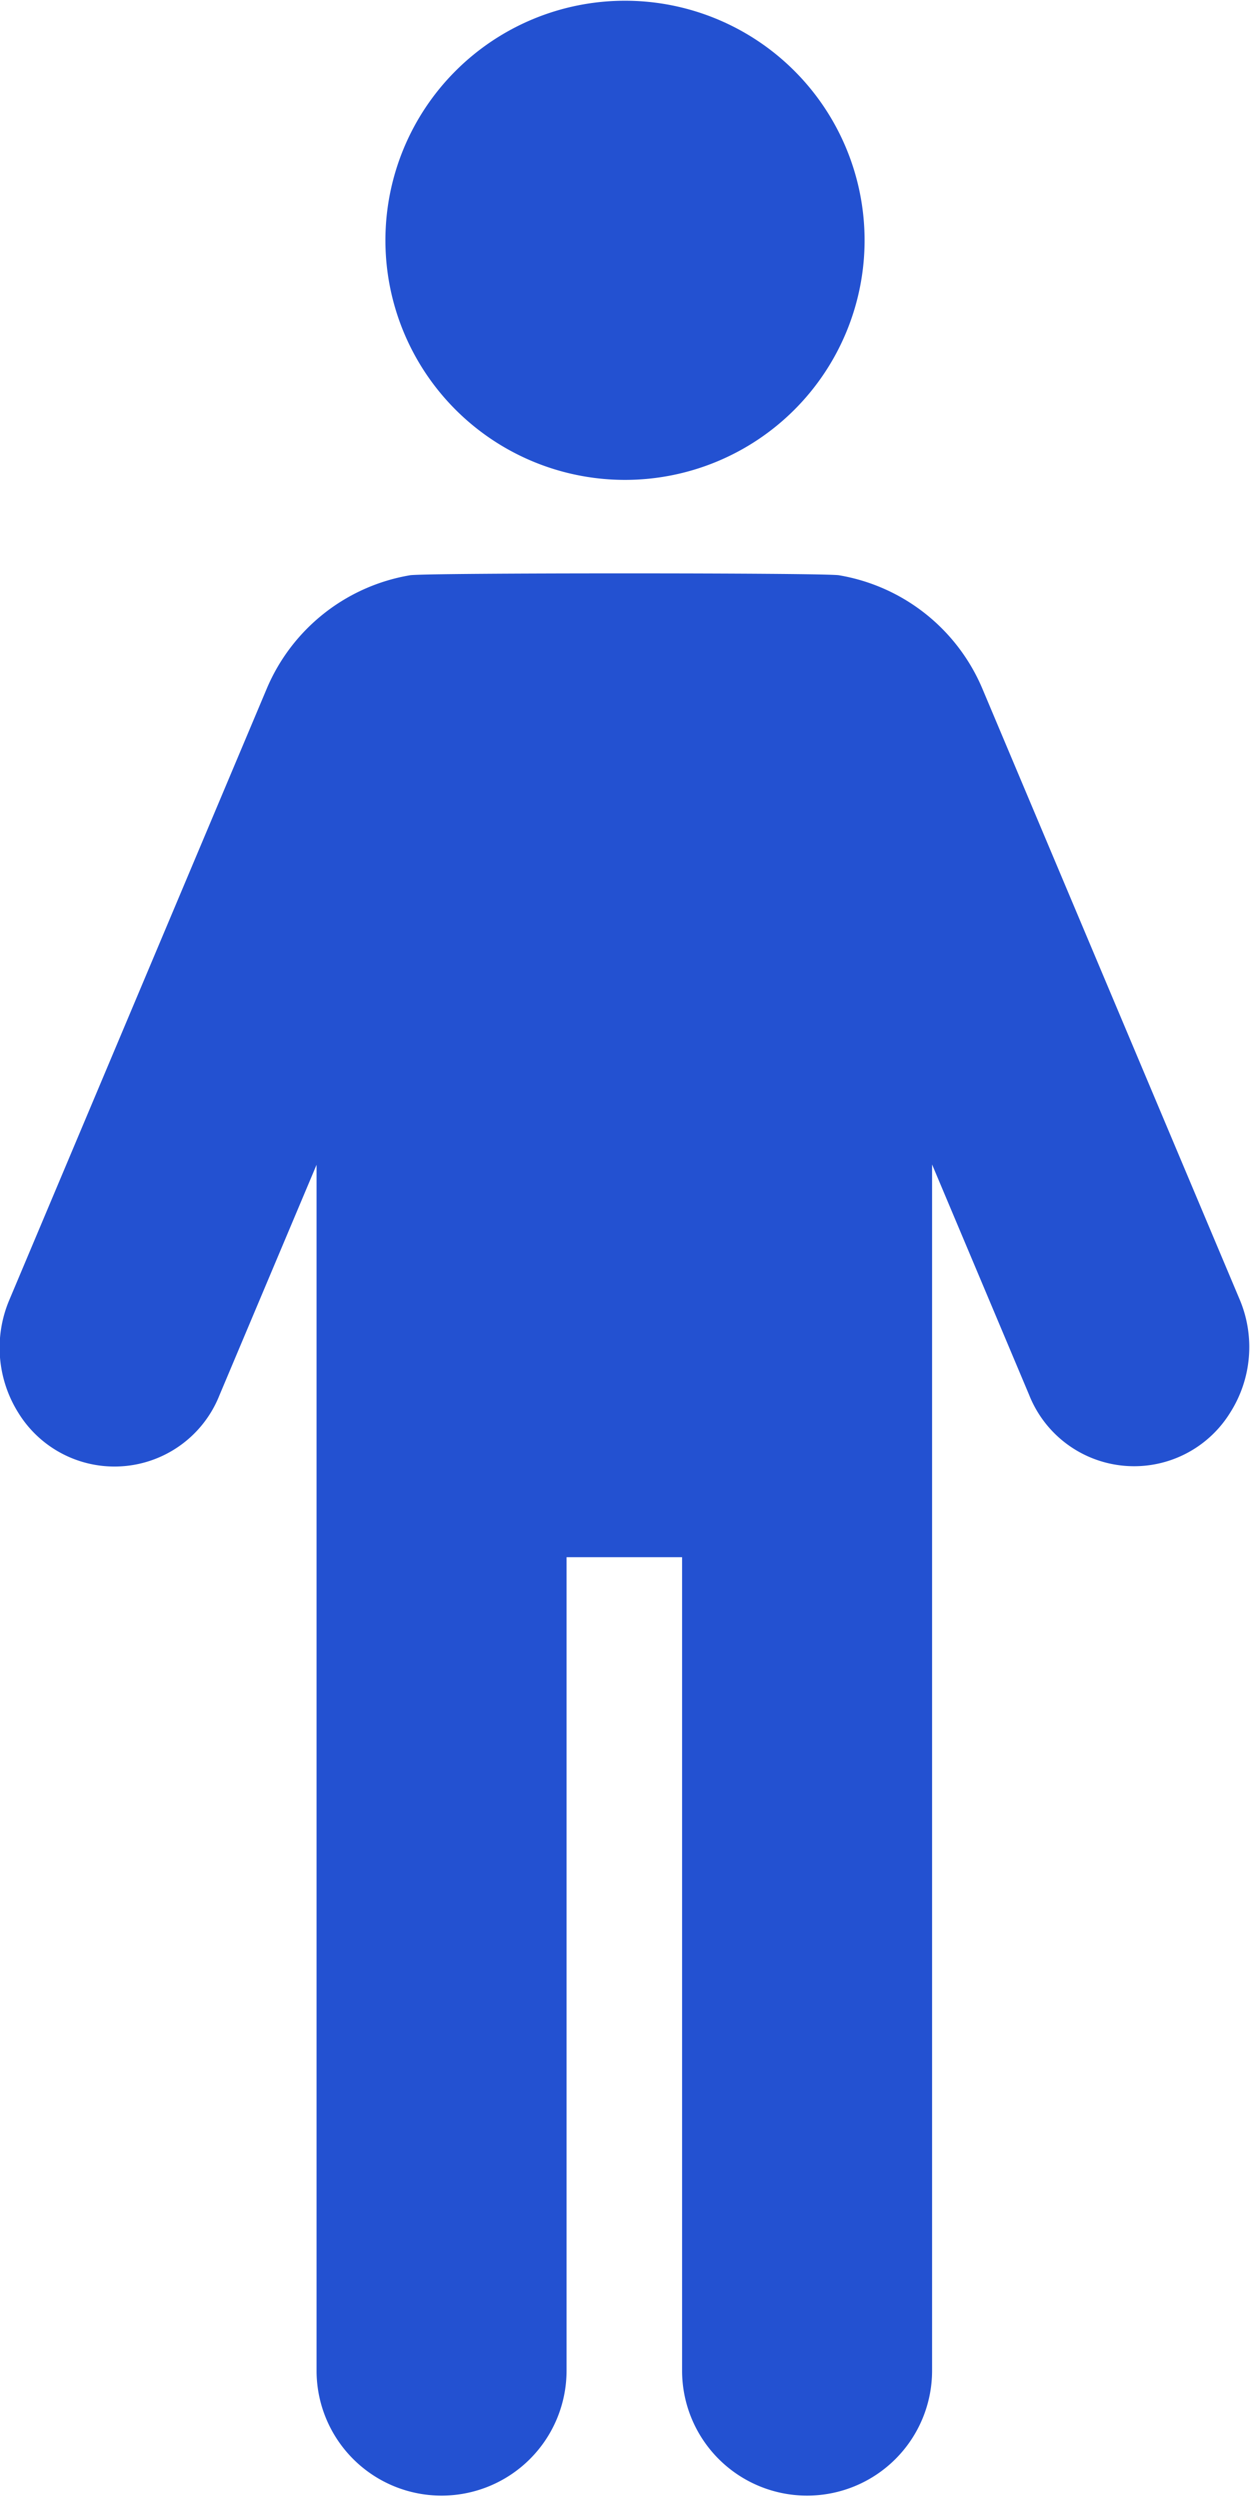
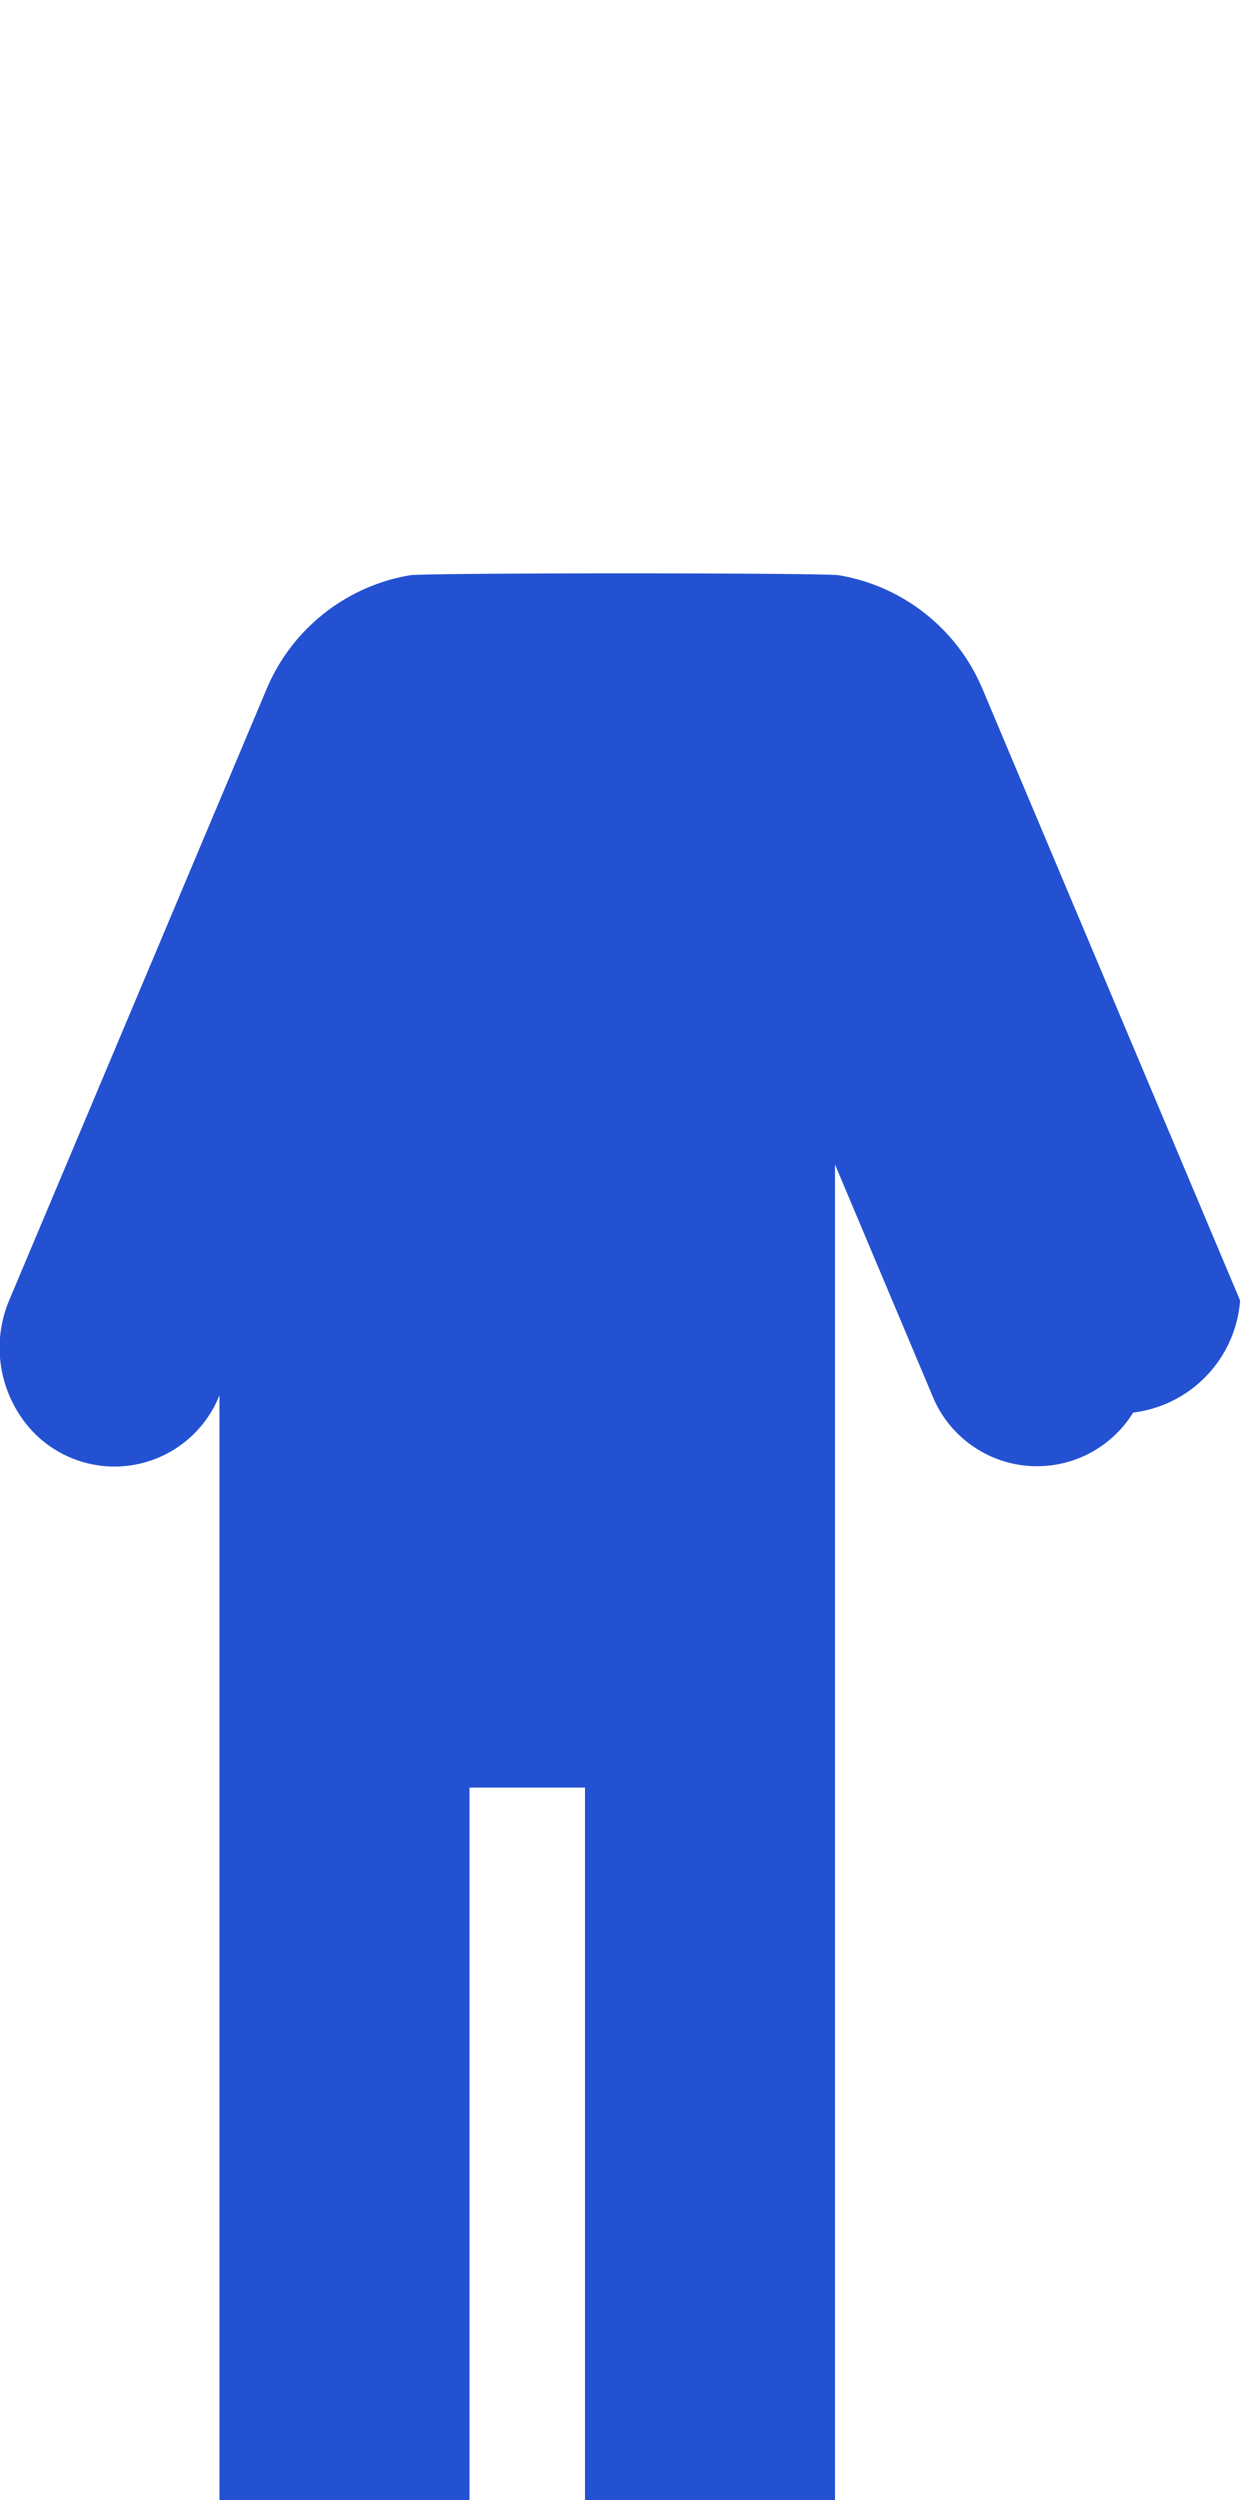
<svg xmlns="http://www.w3.org/2000/svg" width="12" height="24" viewBox="0 0 12 24">
  <g id="icon-masculine-user" transform="translate(-115.395)">
    <g id="Group_88904" data-name="Group 88904" transform="translate(119.092)">
-       <path id="Path_451612" data-name="Path 451612" d="M195.863,4.607a2.3,2.3,0,1,0-2.3-2.3A2.3,2.3,0,0,0,195.863,4.607Z" transform="translate(-193.56)" fill="#2351d1" />
-     </g>
+       </g>
    <g id="Group_88905" data-name="Group 88905" transform="translate(115.395 5.501)">
-       <path id="Path_451613" data-name="Path 451613" d="M127.3,116.5l-2.473-5.871a1.824,1.824,0,0,0-1.375-1.091c-.091-.025-4.03-.025-4.124,0a1.823,1.823,0,0,0-1.373,1.09l-2.472,5.87a1.176,1.176,0,0,0,.088,1.08,1.084,1.084,0,0,0,1.931-.169l.932-2.212v11.576a1.2,1.2,0,1,0,2.4,0v-7.809h1.109v7.809a1.2,1.2,0,1,0,2.4,0V115.194l.932,2.213a1.084,1.084,0,0,0,1.93.169A1.174,1.174,0,0,0,127.3,116.5Z" transform="translate(-115.395 -109.516)" fill="#2351d1" />
+       <path id="Path_451613" data-name="Path 451613" d="M127.3,116.5l-2.473-5.871a1.824,1.824,0,0,0-1.375-1.091c-.091-.025-4.03-.025-4.124,0a1.823,1.823,0,0,0-1.373,1.09l-2.472,5.87a1.176,1.176,0,0,0,.088,1.08,1.084,1.084,0,0,0,1.931-.169v11.576a1.2,1.2,0,1,0,2.4,0v-7.809h1.109v7.809a1.2,1.2,0,1,0,2.4,0V115.194l.932,2.213a1.084,1.084,0,0,0,1.93.169A1.174,1.174,0,0,0,127.3,116.5Z" transform="translate(-115.395 -109.516)" fill="#2351d1" />
    </g>
  </g>
</svg>